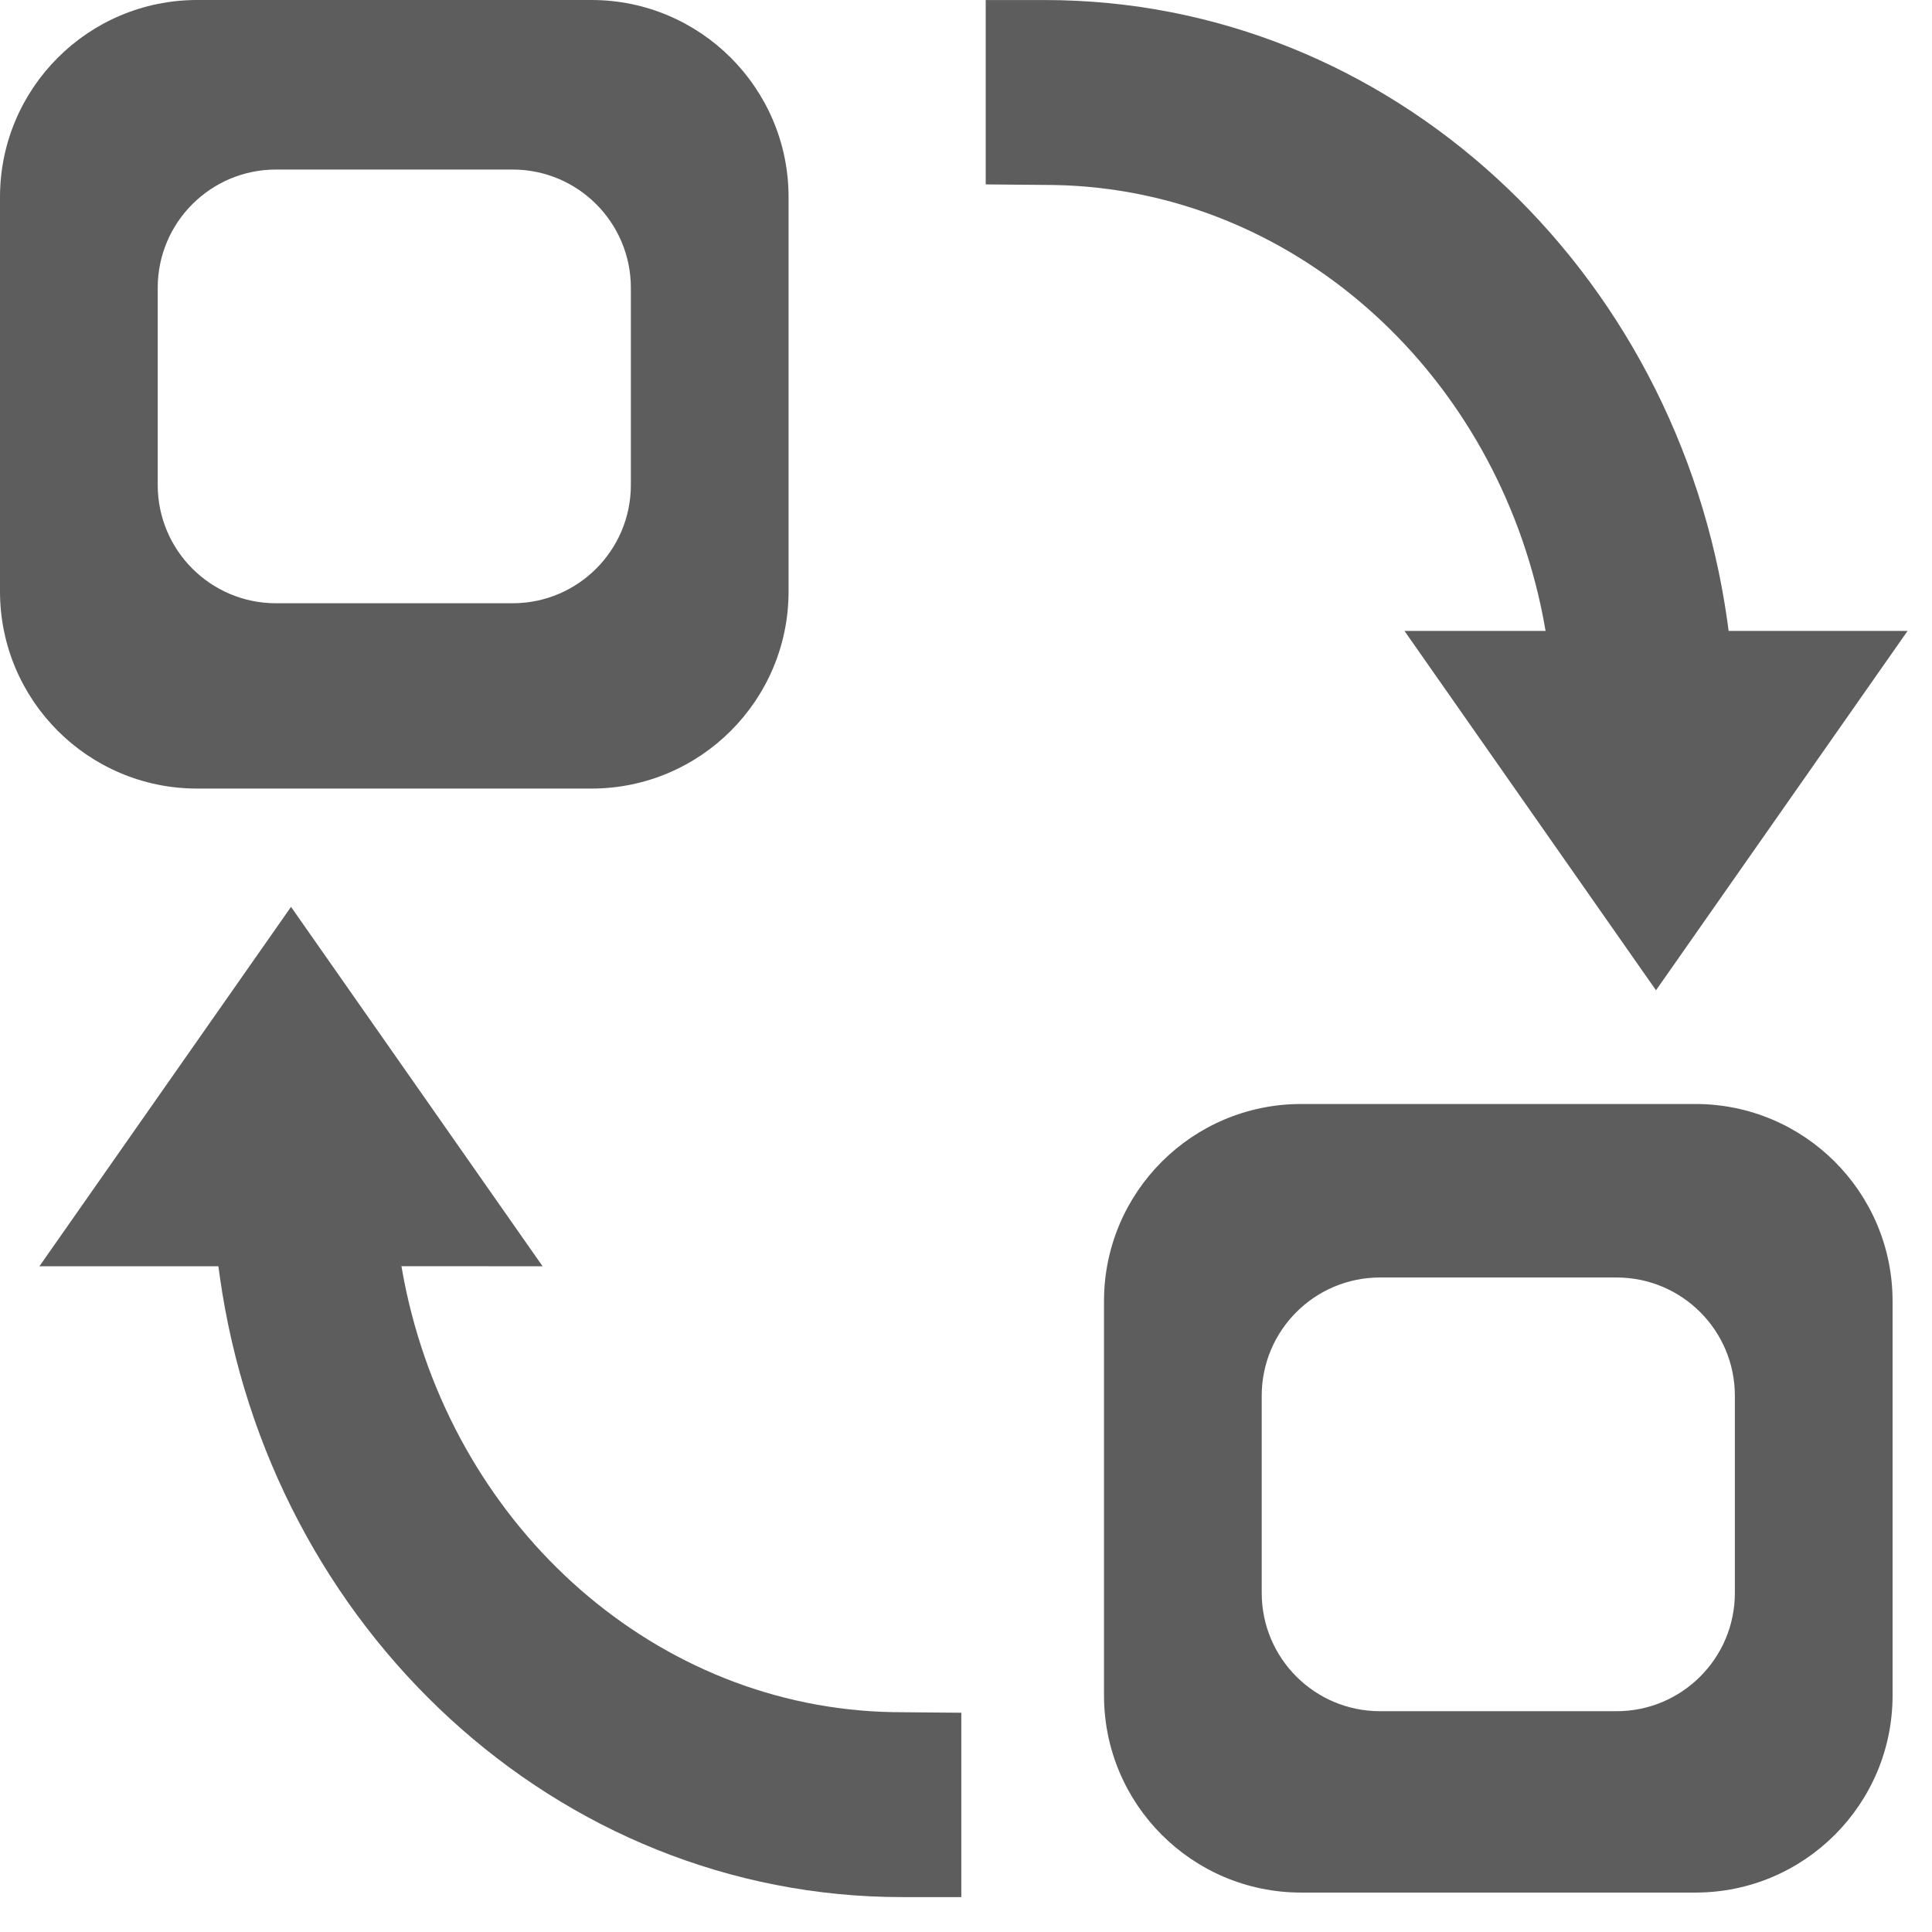
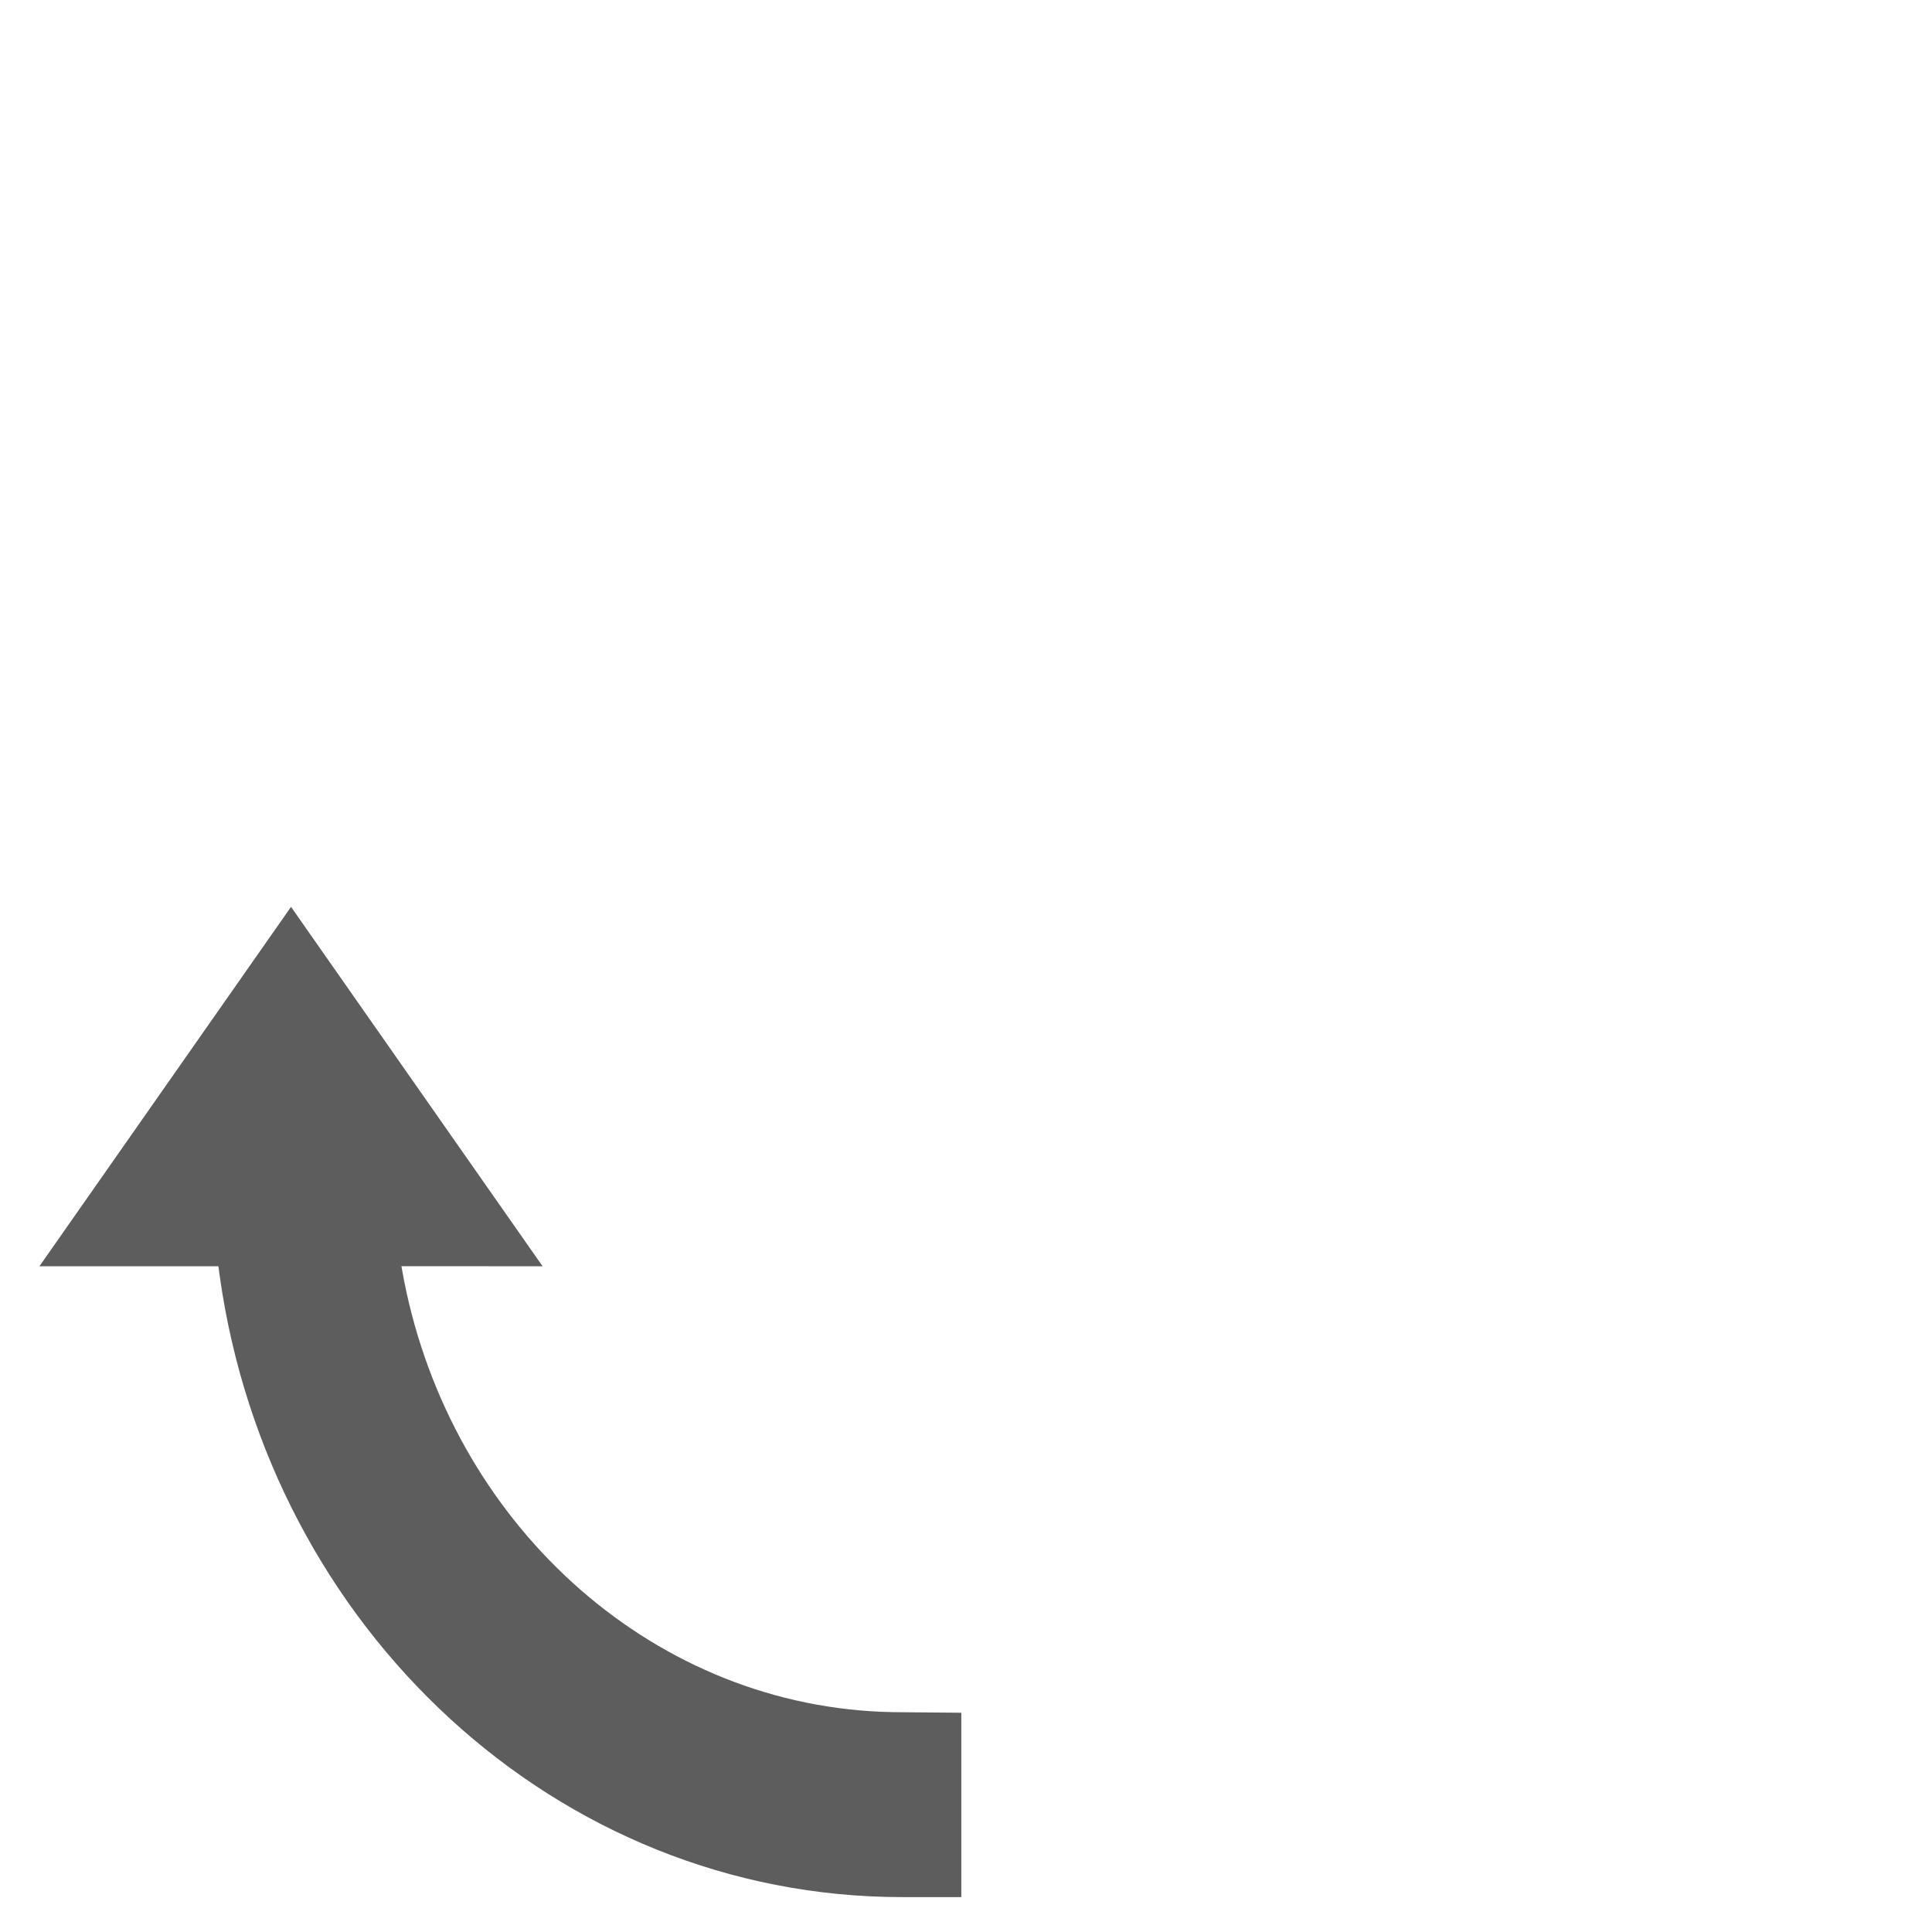
<svg xmlns="http://www.w3.org/2000/svg" height="49" viewBox="0 0 49 49" width="49">
  <g fill="#5d5d5d" fill-rule="evenodd">
-     <path d="m15 0c2.761 0 5 2.239 5 5v10c0 2.761-2.239 5-5 5h-10c-2.761 0-5-2.239-5-5v-10c0-2.761 2.239-5 5-5zm-2 4.3h-6c-1.657 0-3 1.343-3 3v5c0 1.657 1.343 3 3 3h6c1.657 0 3-1.343 3-3v-5c0-1.657-1.343-3-3-3z" />
-     <path d="m43 28c2.761 0 5 2.239 5 5v10c0 2.761-2.239 5-5 5h-10c-2.761 0-5-2.239-5-5v-10c0-2.761 2.239-5 5-5zm-2 4.4h-6c-1.657 0-3 1.343-3 3v5c0 1.657 1.343 3 3 3h6c1.657 0 3-1.343 3-3v-5c0-1.657-1.343-3-3-3z" />
    <g fill-rule="nonzero">
      <path d="m13.761 32.115-6.38-9.115-6.381 9.115 4.539 0.0.035.258c1.262 8.927 8.544 15.742 17.307 15.742h1.5v-4.676l-1.725-.015-.308-.009c-5.937-.253-10.901-4.833-12.101-10.942l-.066-.359z" />
-       <path d="m37.761 9.115-6.38-9.115-6.381 9.115 4.539 0.0.035.258c1.262 8.927 8.544 15.742 17.307 15.742h1.5v-4.676l-1.725-.015-.308-.009c-5.937-.253-10.901-4.833-12.101-10.942l-.066-.359z" transform="matrix(-1 0 0 -1 73.381 25.116)" />
    </g>
  </g>
</svg>